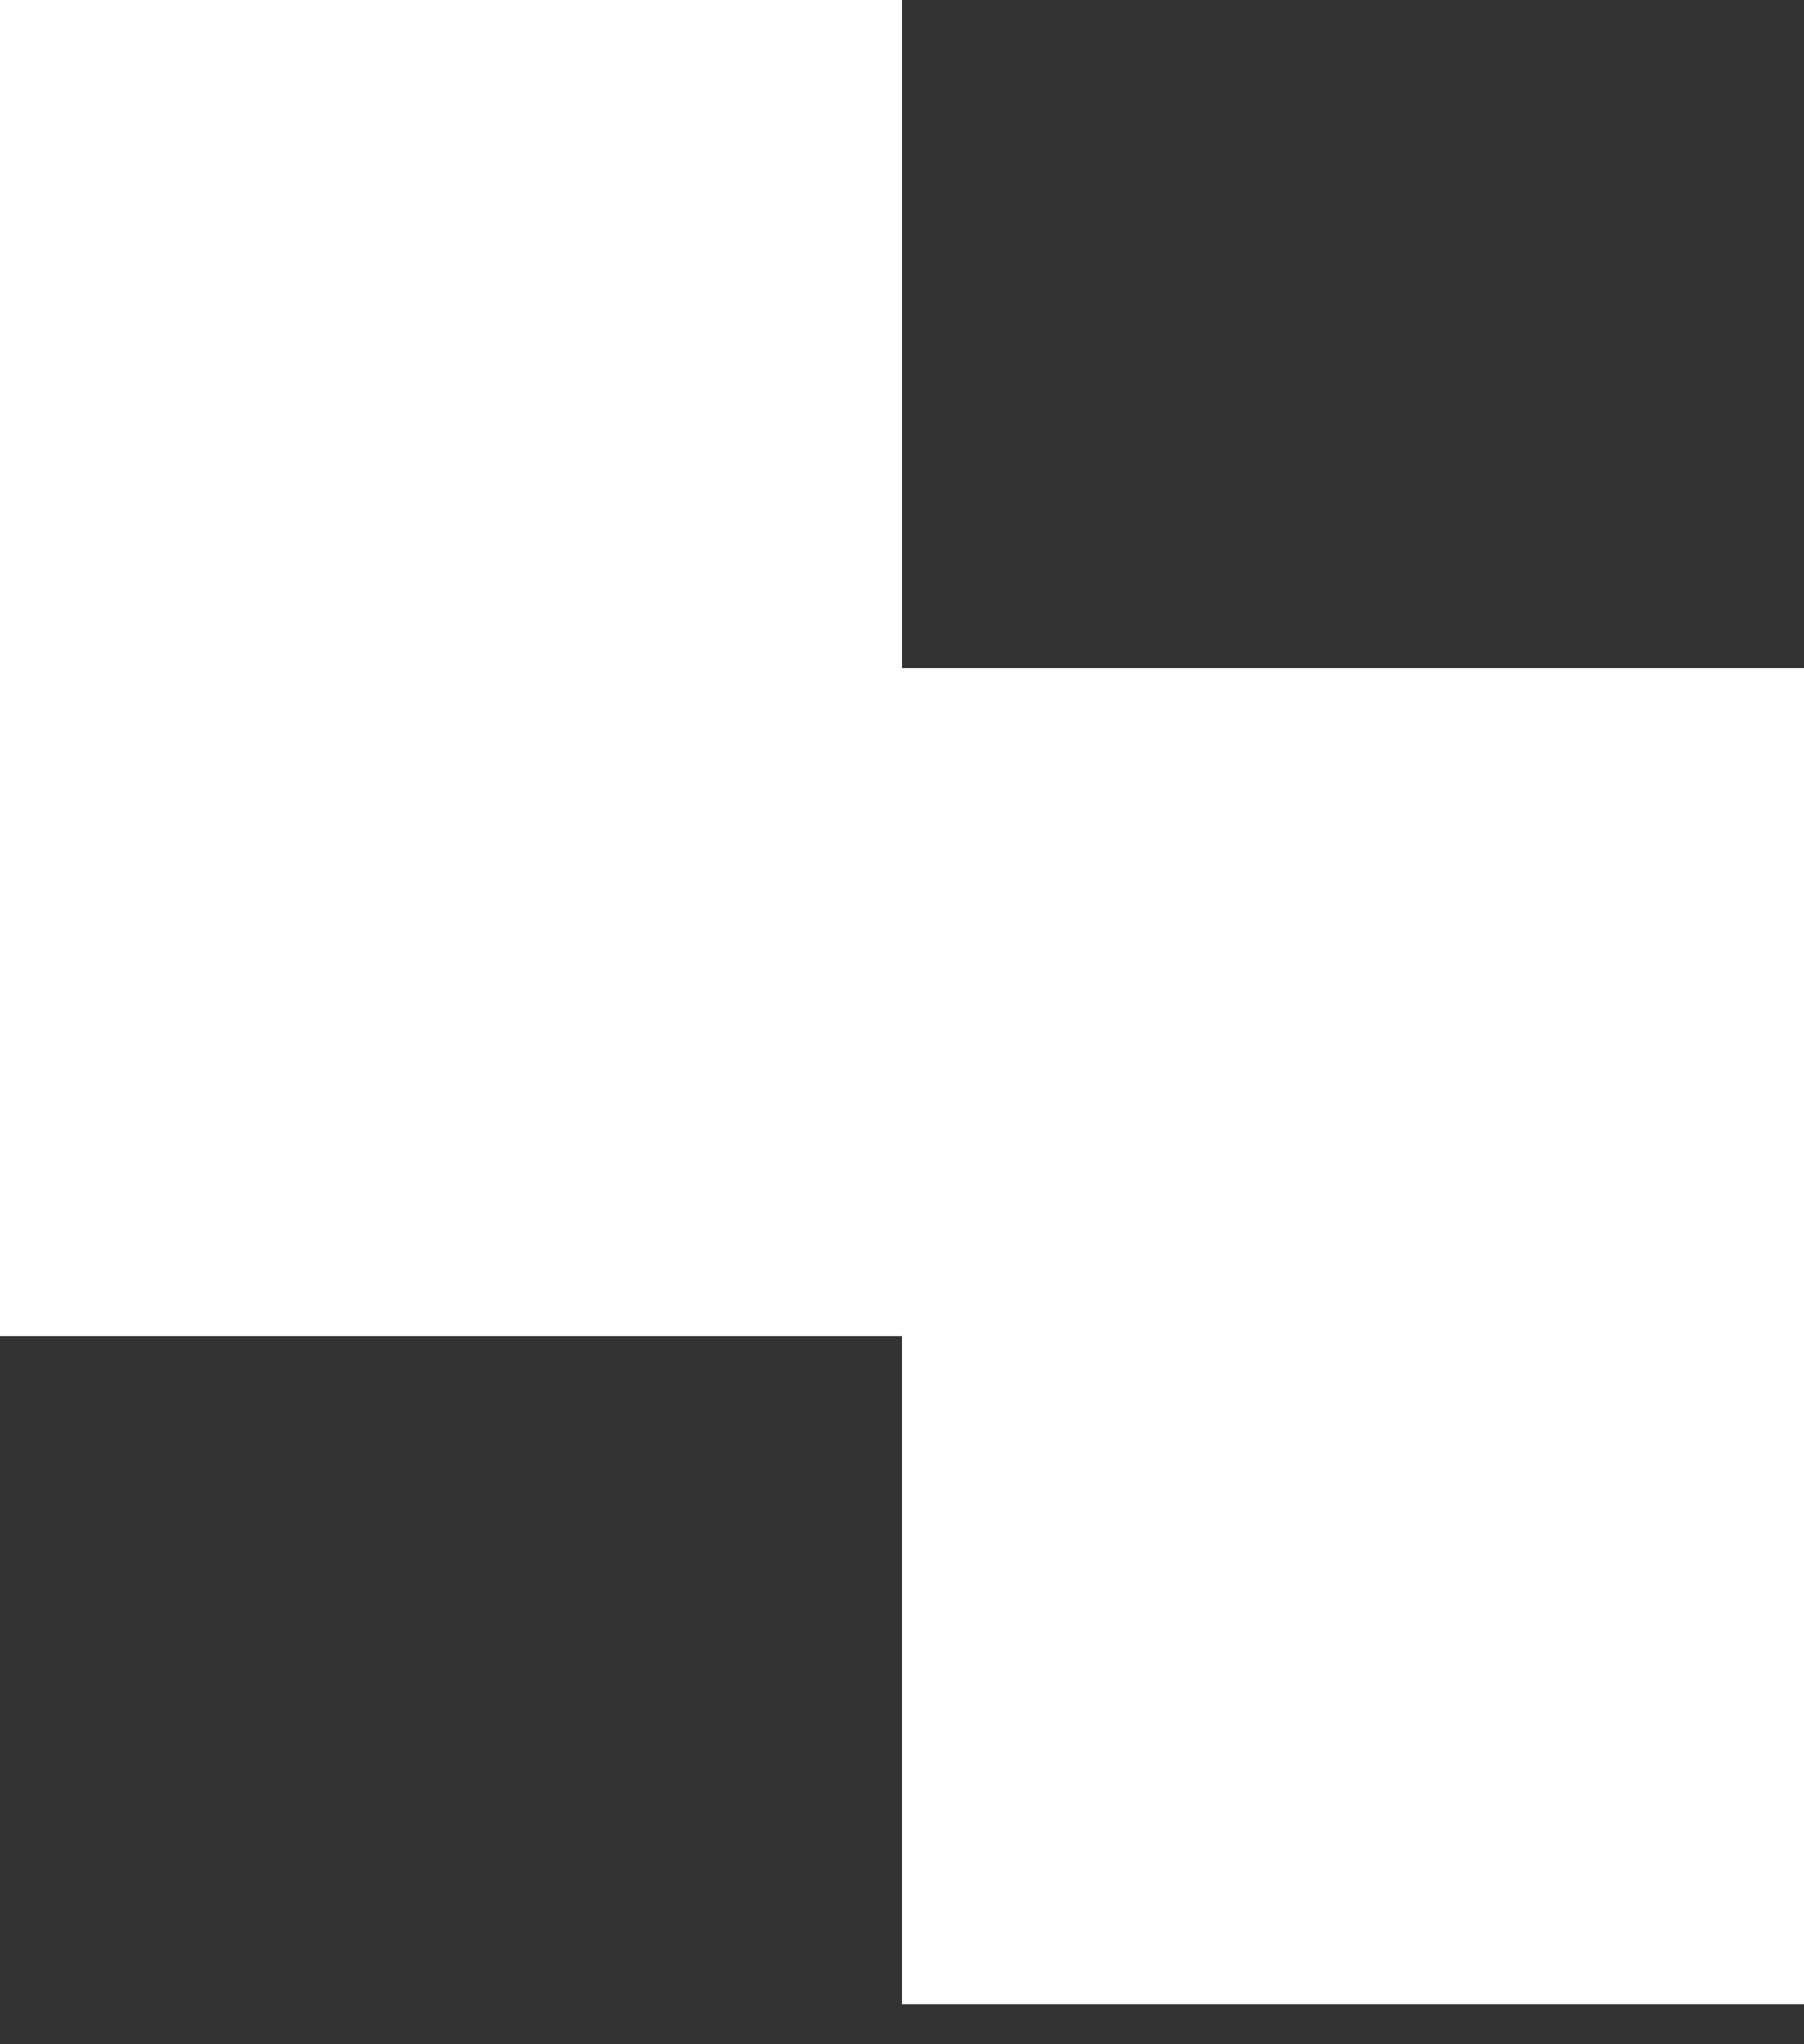
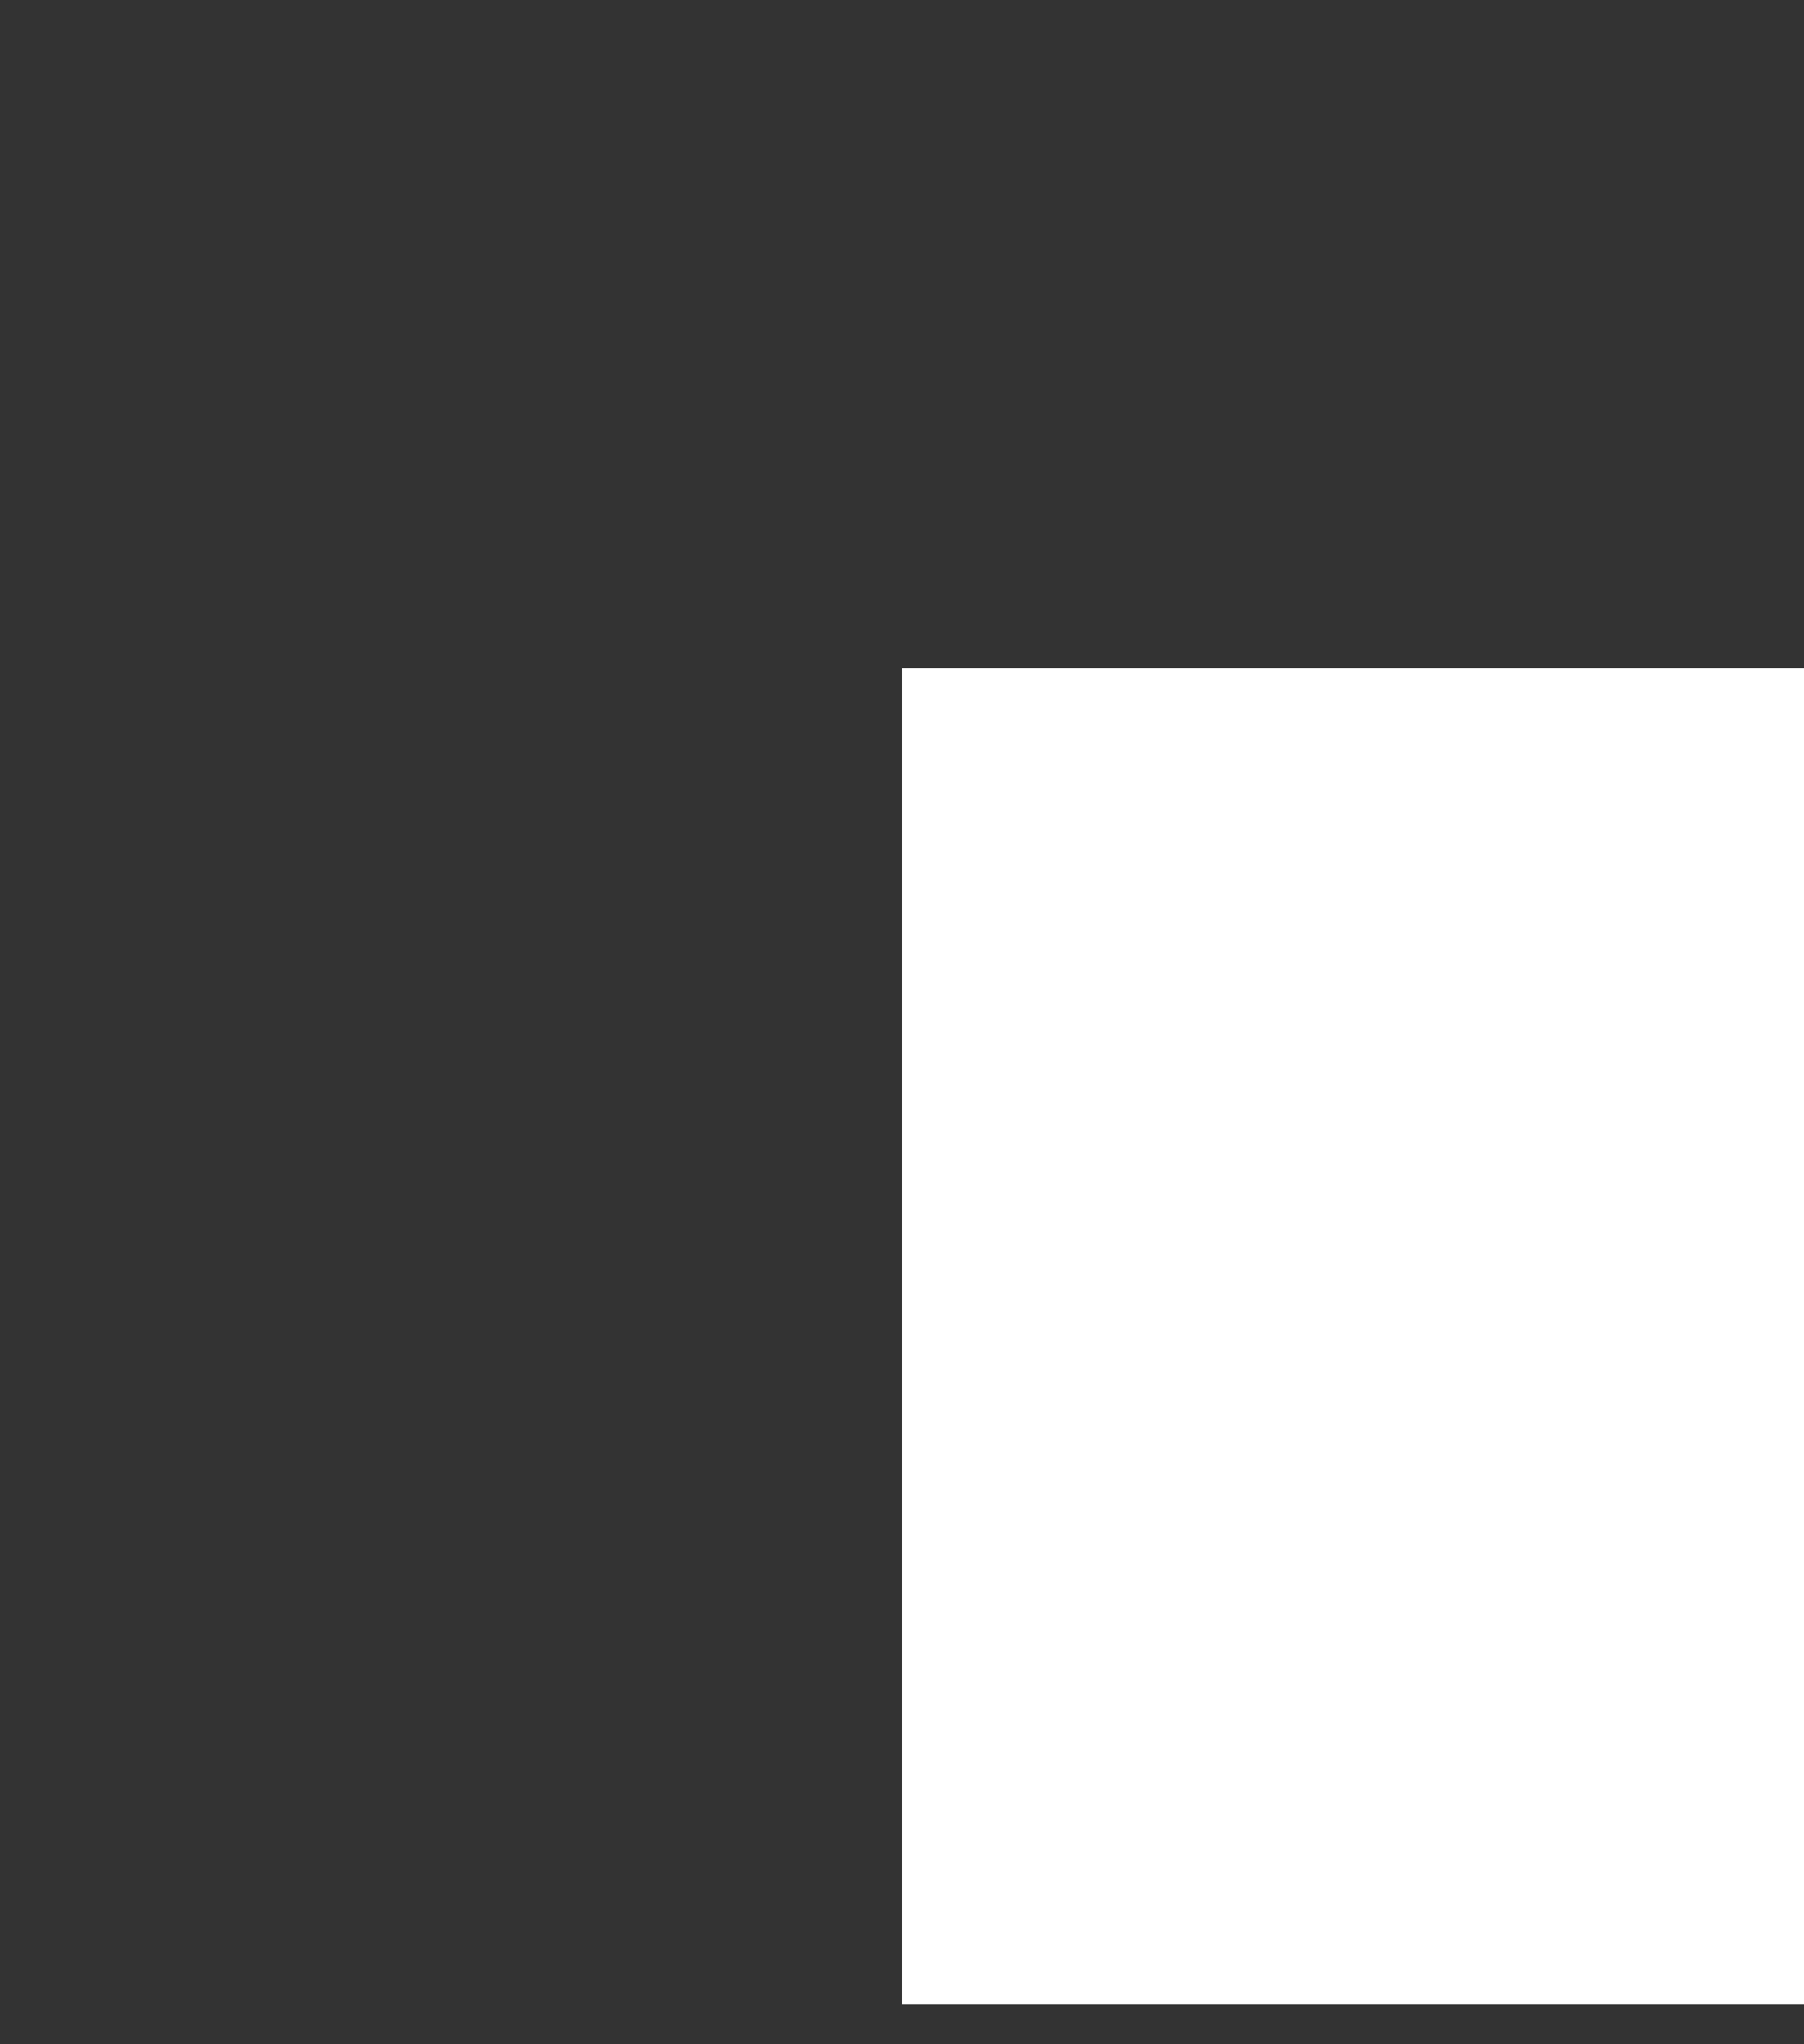
<svg xmlns="http://www.w3.org/2000/svg" width="15" height="17" viewBox="0 0 15 17" fill="none">
  <rect x="0" y="0" width="15" height="17" fill="#333333" stroke="none" />
-   <path fill-rule="evenodd" clip-rule="evenodd" d="M7.5 0H0V5.556V11.111H7.5V16.667H15V11.111V5.556H7.5V0Z" fill="white" />
+   <path fill-rule="evenodd" clip-rule="evenodd" d="M7.5 0V5.556V11.111H7.5V16.667H15V11.111V5.556H7.5V0Z" fill="white" />
</svg>